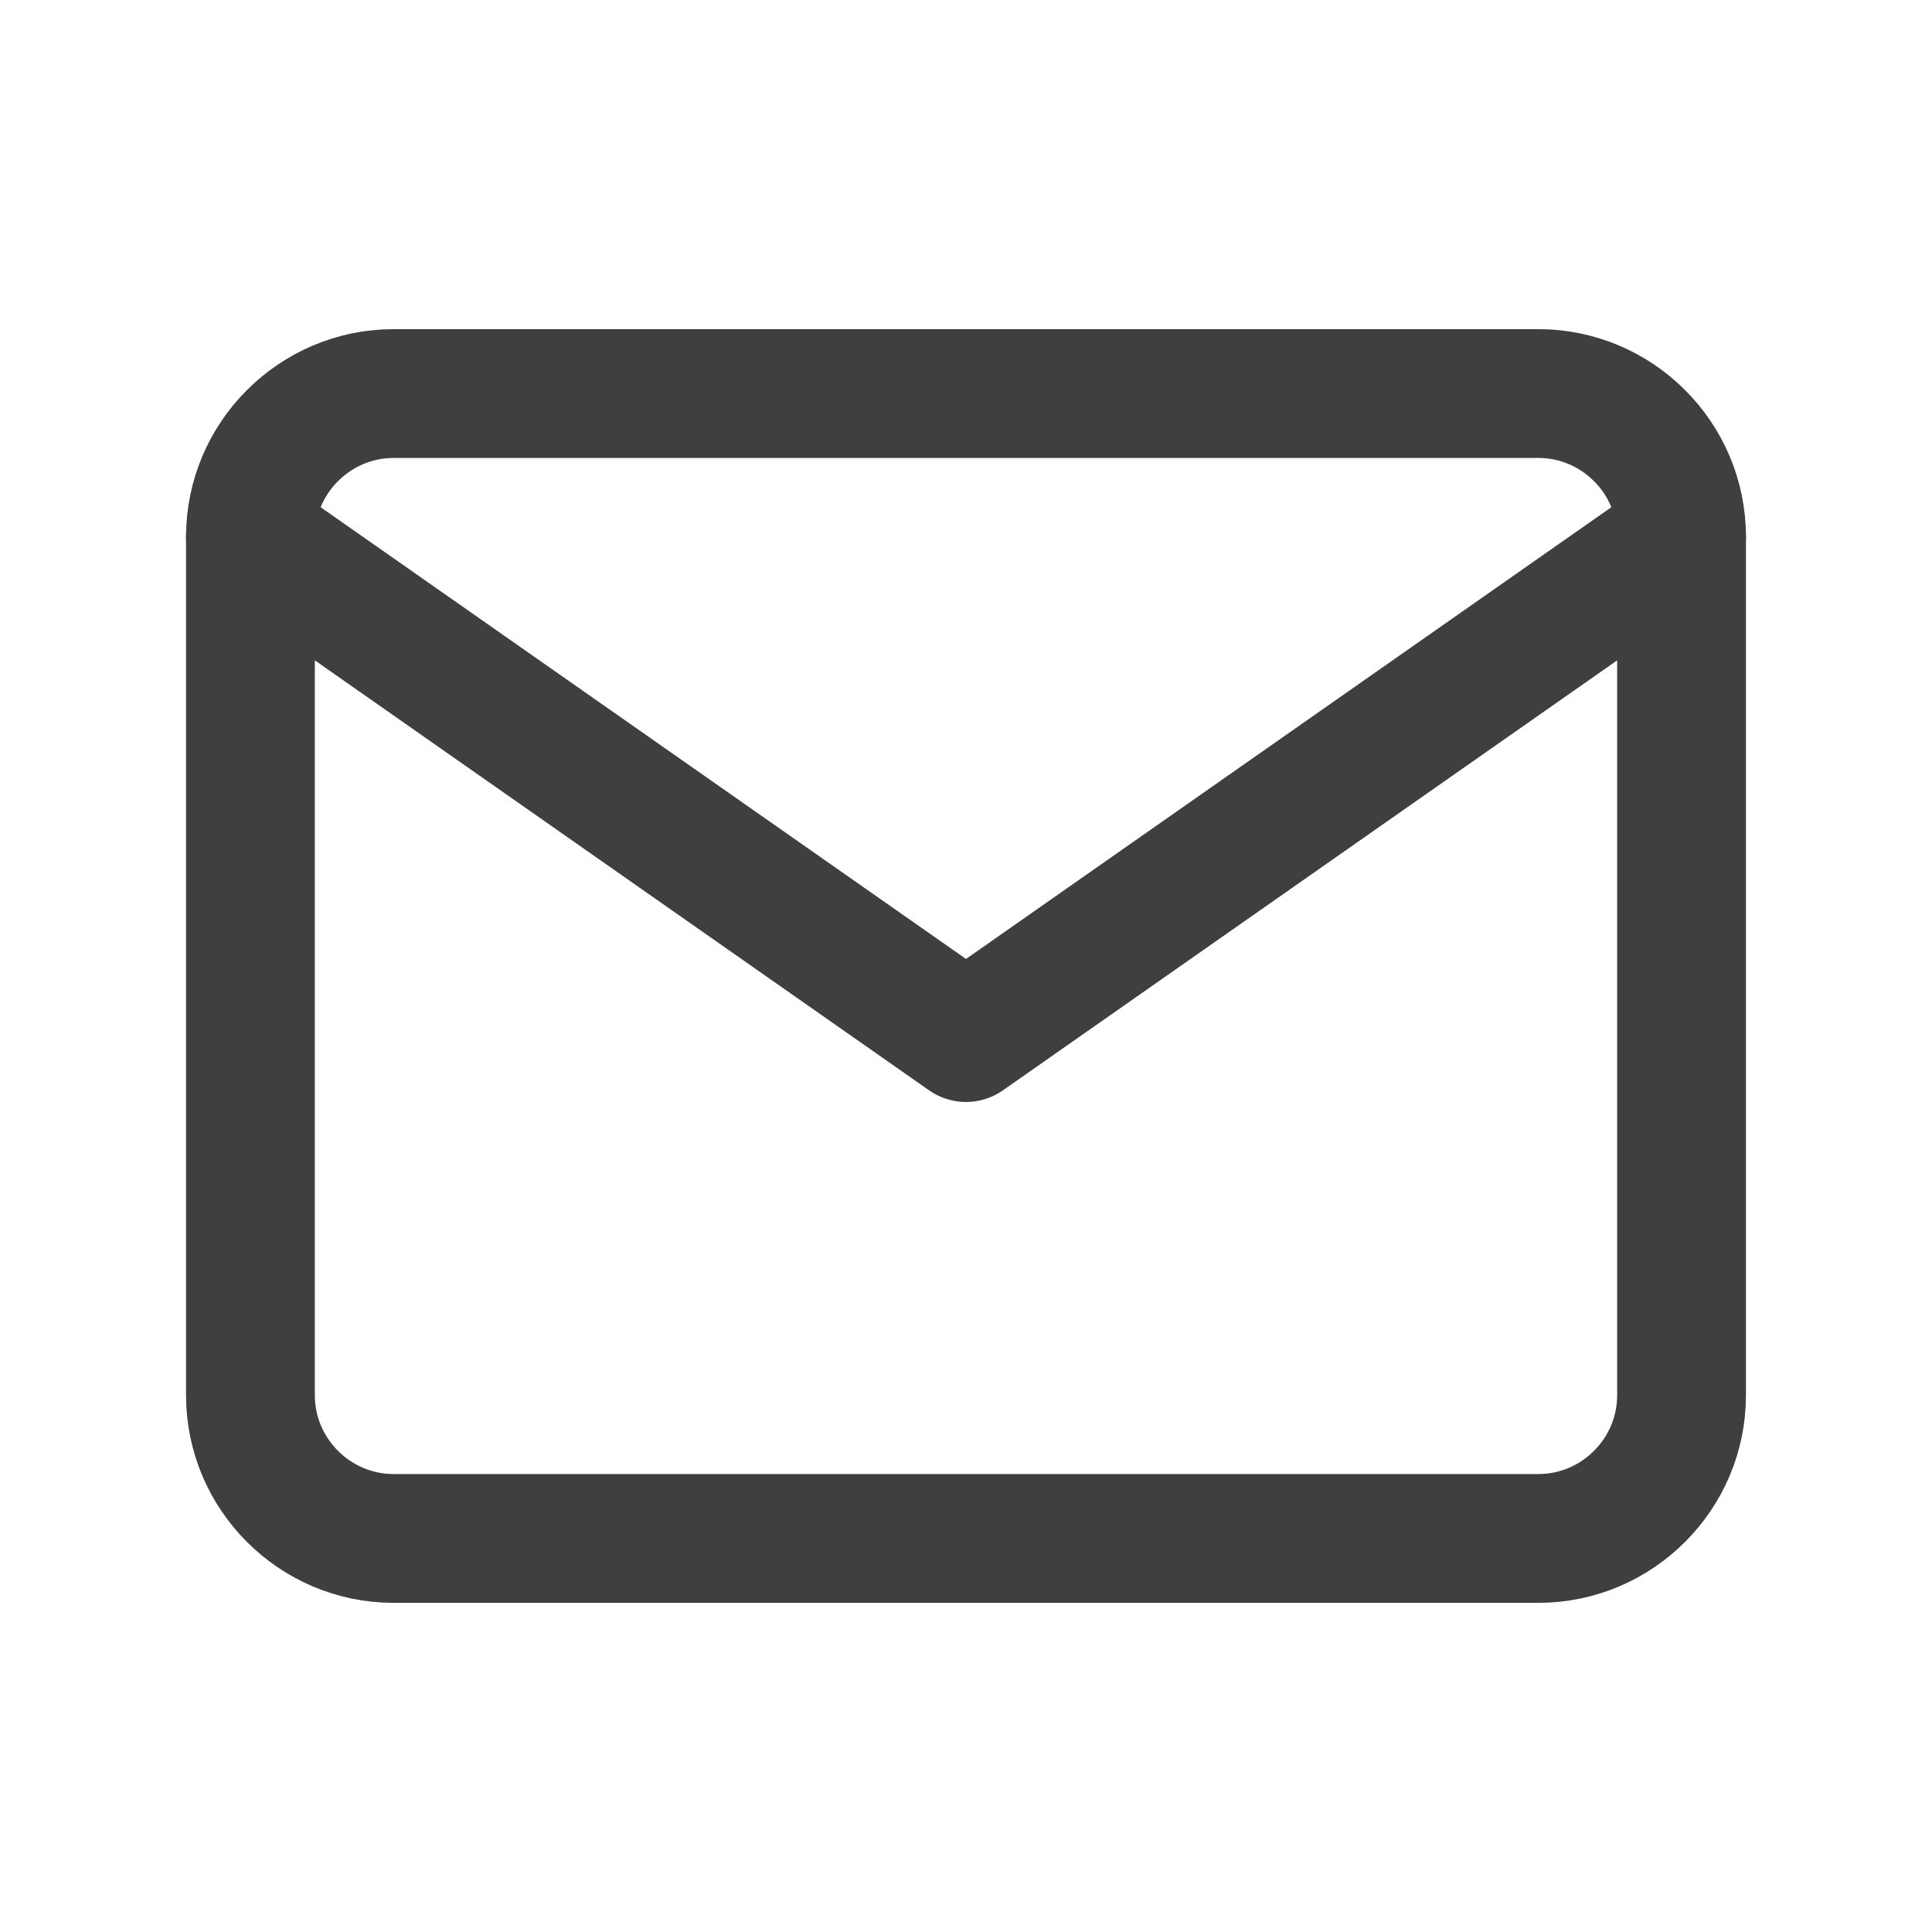
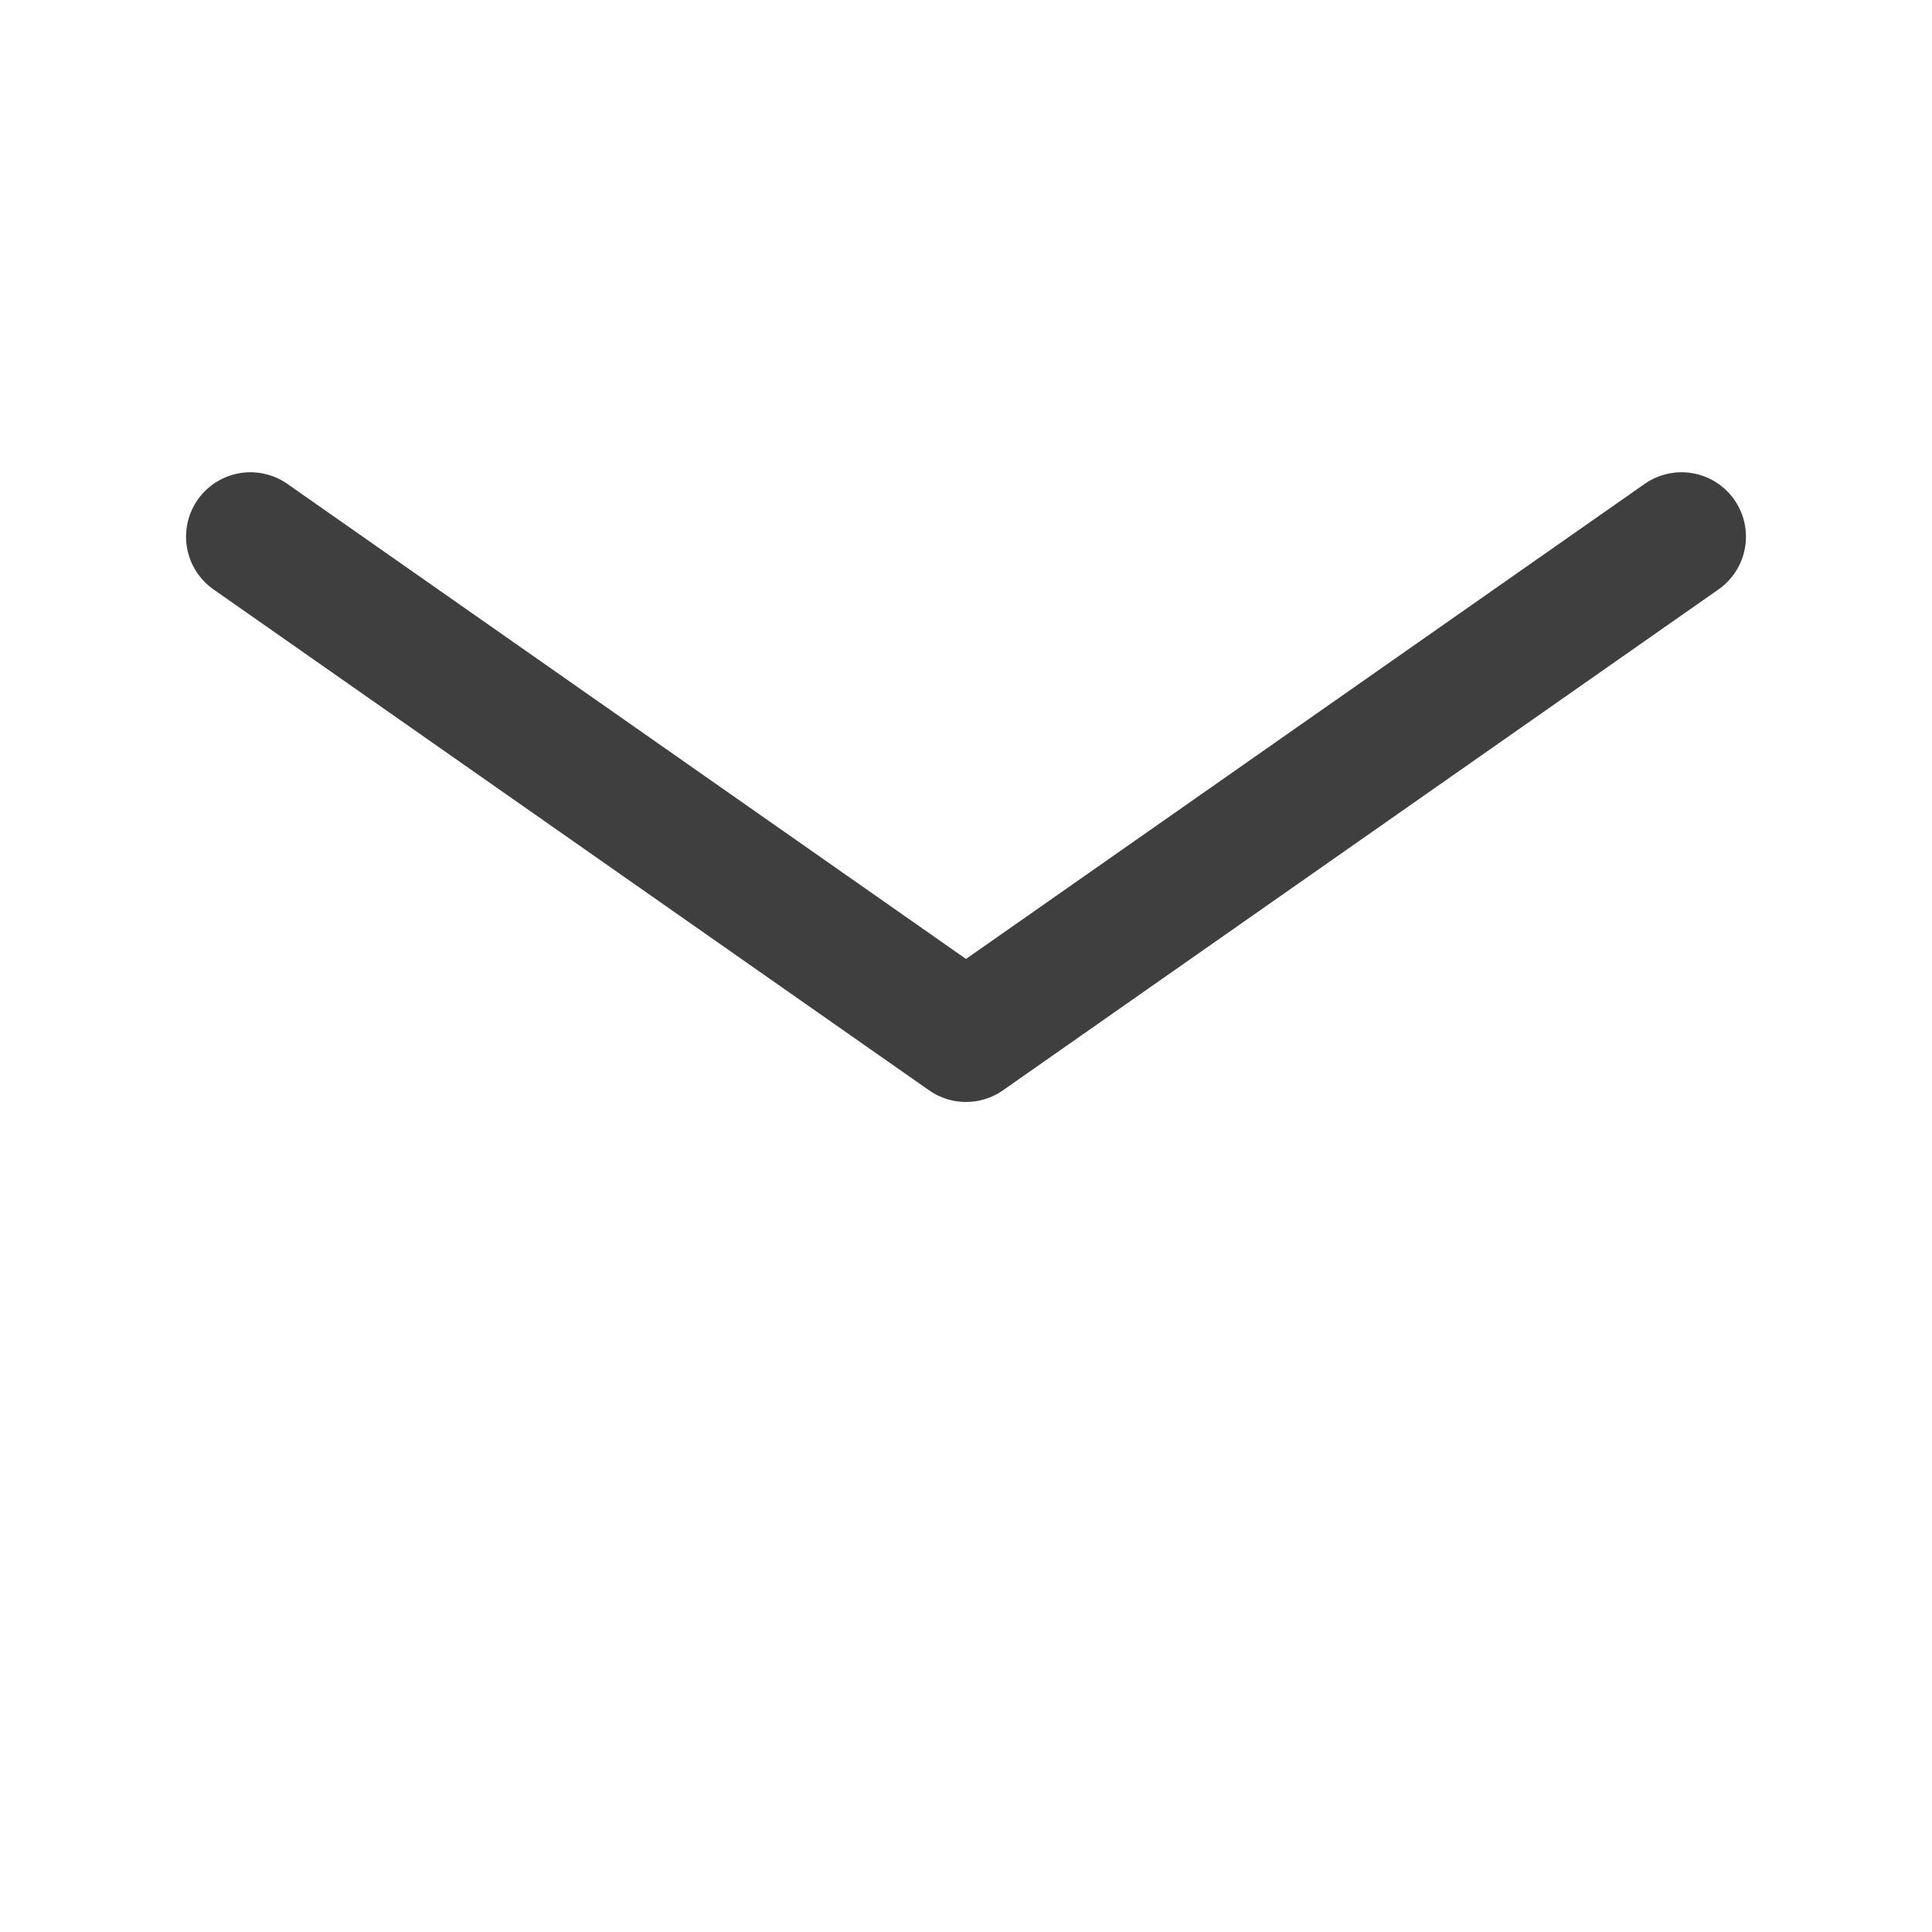
<svg xmlns="http://www.w3.org/2000/svg" id="Layer_2" data-name="Layer 2" viewBox="0 0 27 27">
  <defs>
    <style>
      .cls-1 {
        fill: none;
        stroke: #3f3f3f;
        stroke-linecap: round;
        stroke-linejoin: round;
        stroke-width: 1.8px;
      }
    </style>
  </defs>
-   <path class="cls-1" d="M5.5,5.5h16c1.1,0,2,.9,2,2v12c0,1.1-.9,2-2,2H5.5c-1.1,0-2-.9-2-2V7.5c0-1.1.9-2,2-2Z" />
  <polyline class="cls-1" points="23.5 7.5 13.5 14.5 3.5 7.5" />
</svg>